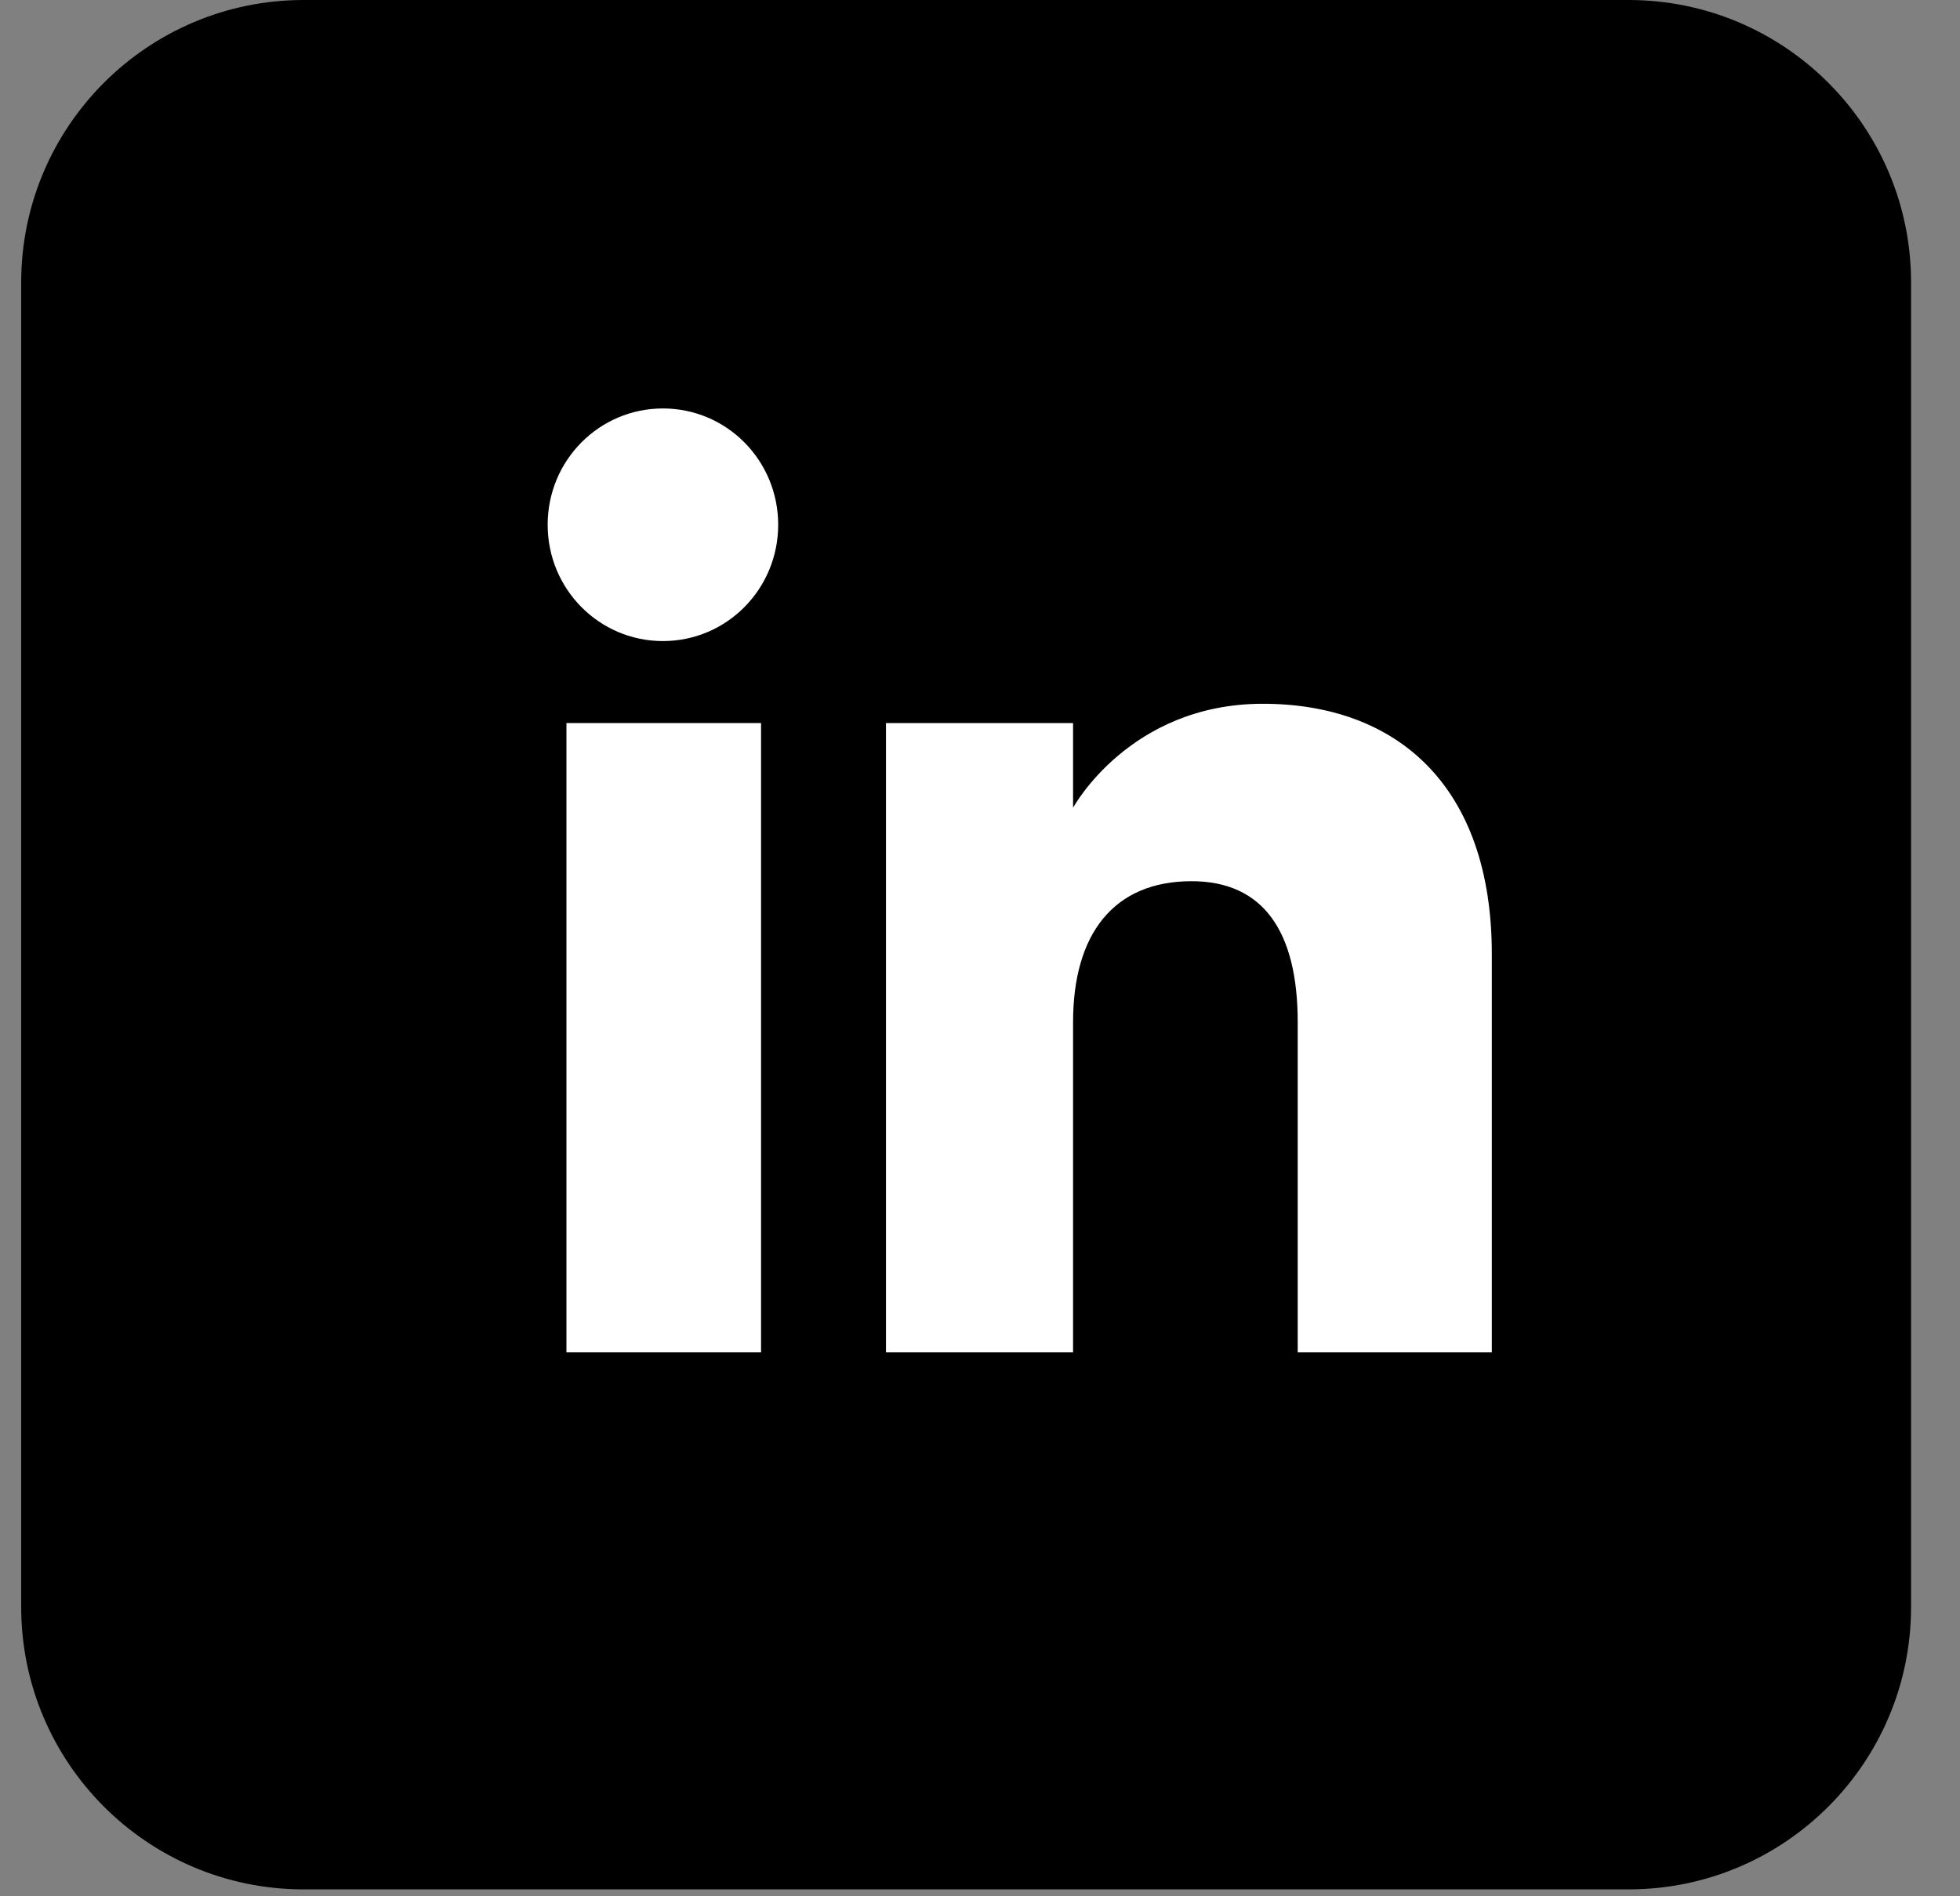
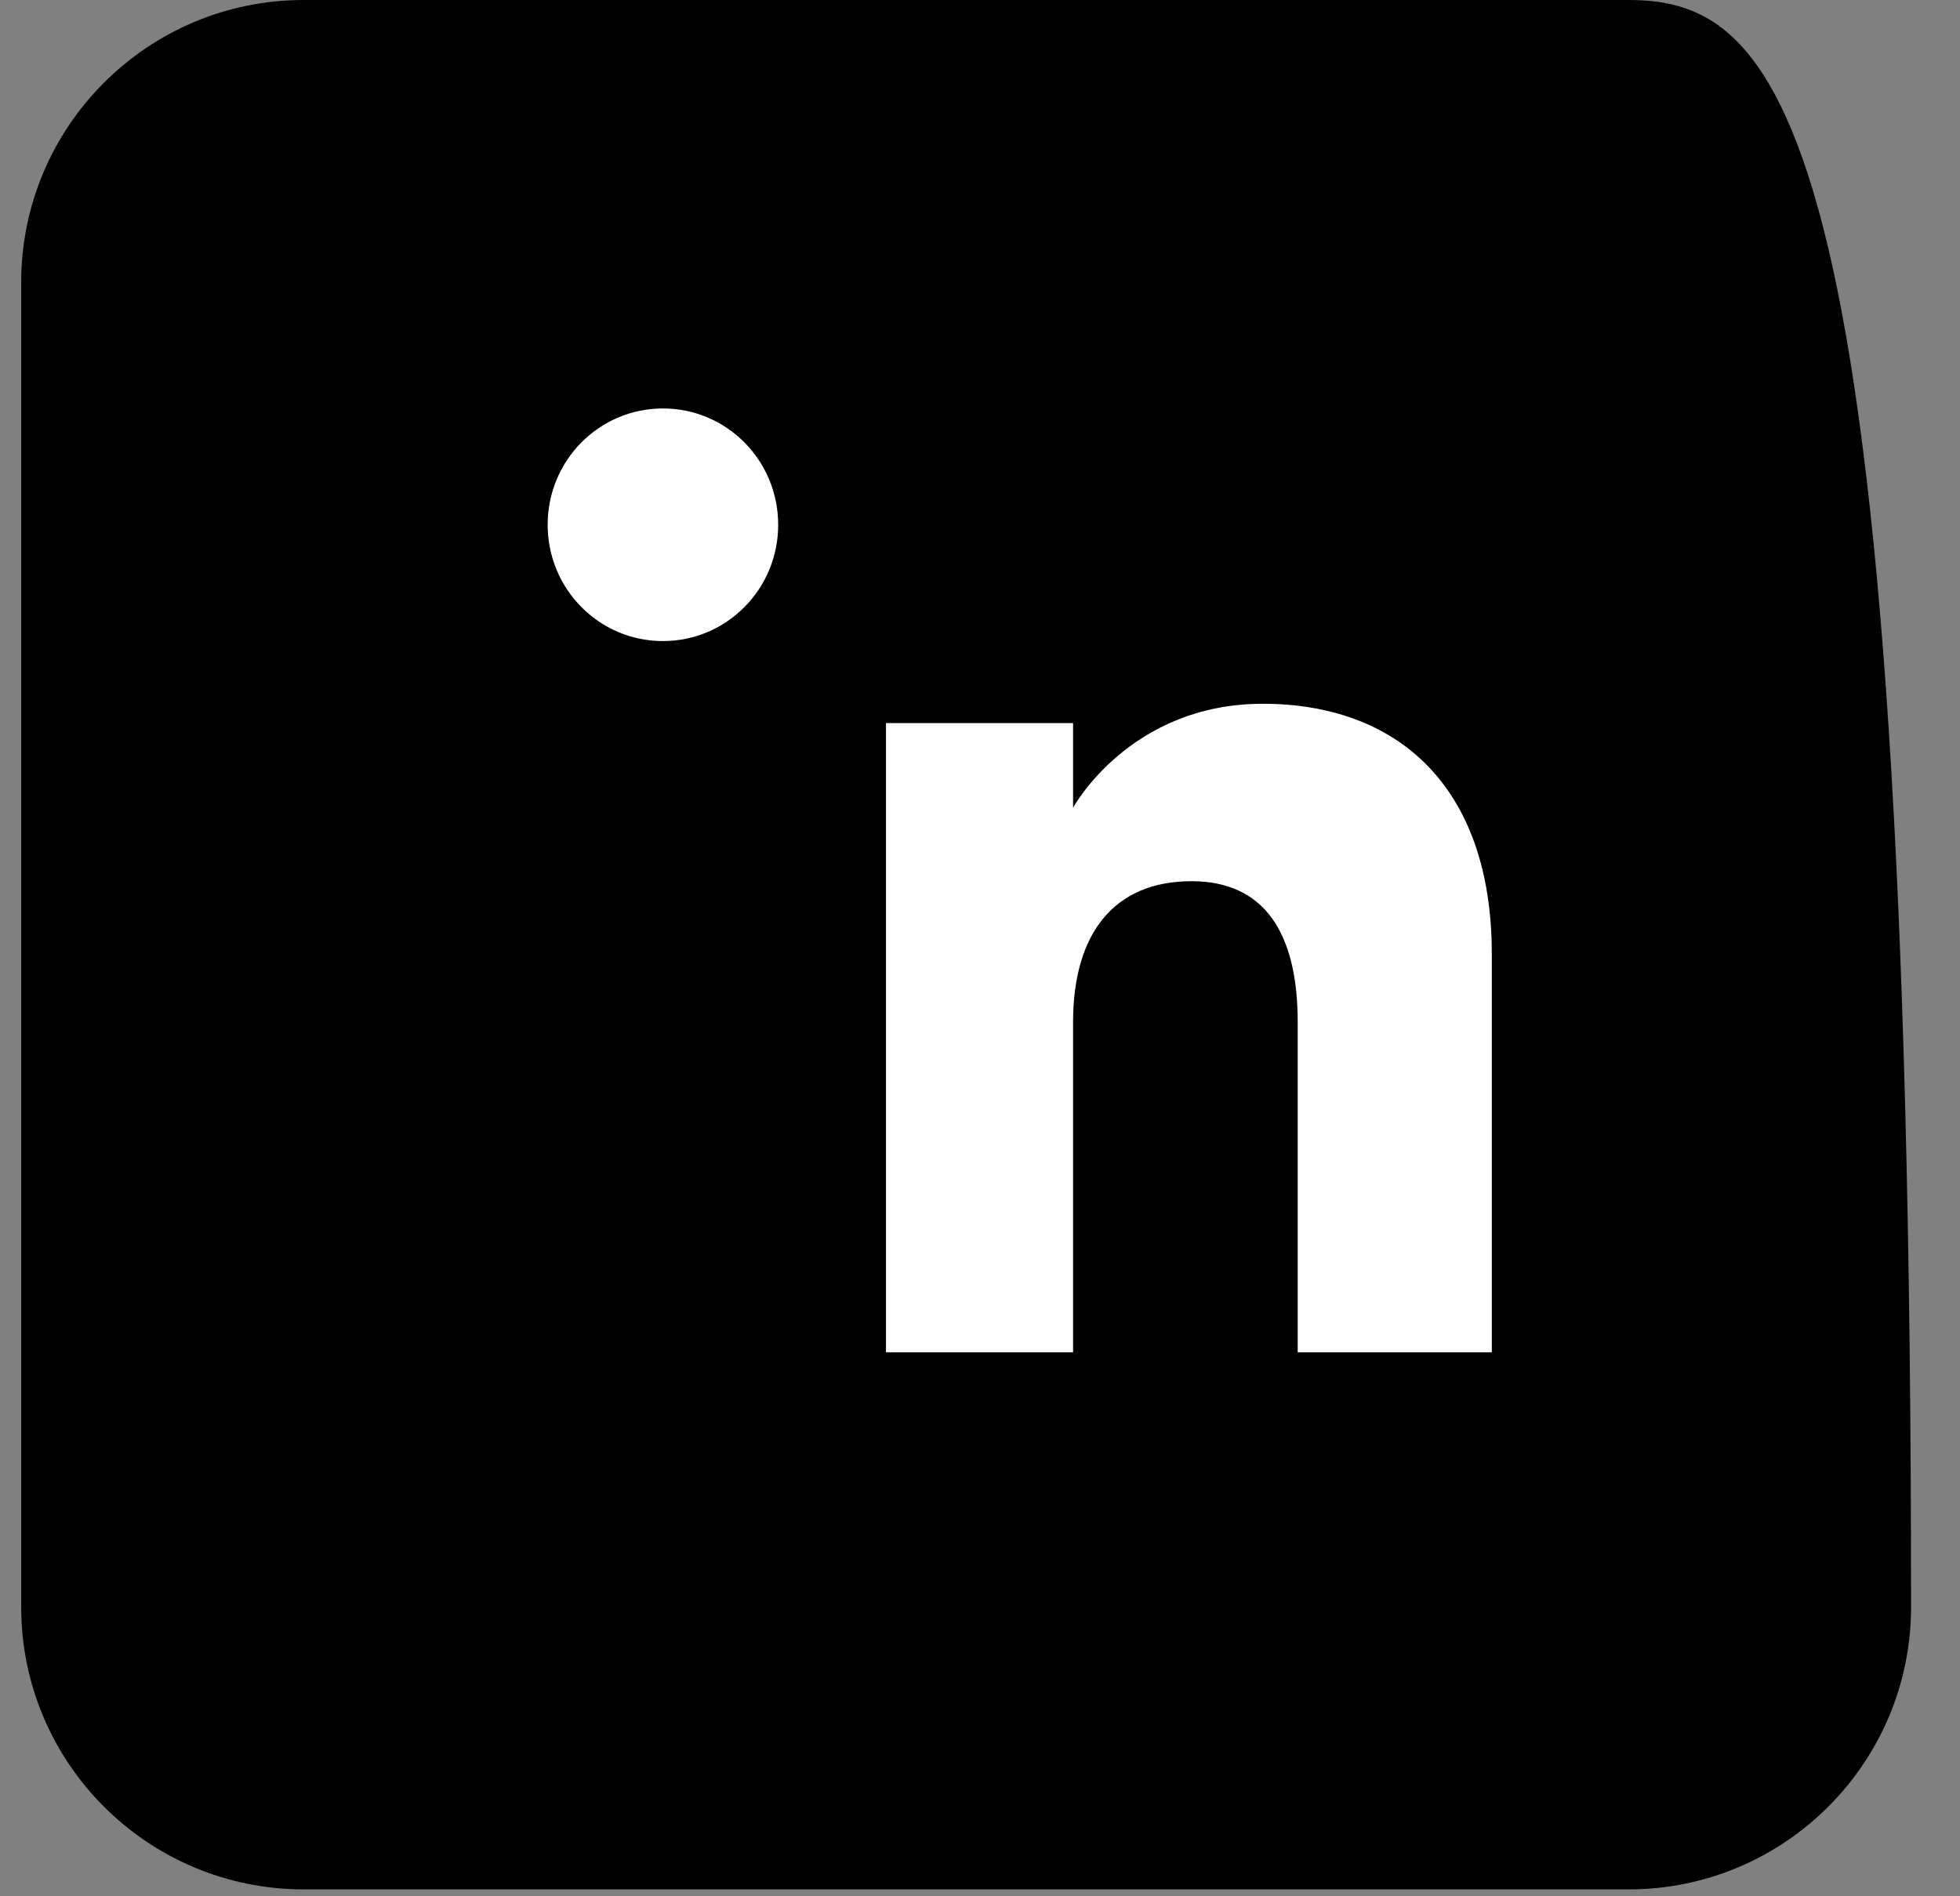
<svg xmlns="http://www.w3.org/2000/svg" width="31" height="30" viewBox="0 0 31 30" fill="none">
  <rect x="0" y="0" width="31" height="30" fill="#808080" stroke="none" />
-   <path d="M25.757 0H4.804C2.336 0 0.335 2.001 0.335 4.469V25.422C0.335 27.89 2.336 29.891 4.804 29.891H25.757C28.225 29.891 30.226 27.89 30.226 25.422V4.469C30.226 2.001 28.225 0 25.757 0Z" fill="black" />
-   <path d="M12.037 11.439H8.959V21.394H12.037V11.439Z" fill="white" />
+   <path d="M25.757 0H4.804C2.336 0 0.335 2.001 0.335 4.469V25.422C0.335 27.89 2.336 29.891 4.804 29.891H25.757C28.225 29.891 30.226 27.89 30.226 25.422C30.226 2.001 28.225 0 25.757 0Z" fill="black" />
  <path d="M10.485 10.142C11.494 10.142 12.308 9.319 12.308 8.302C12.308 7.284 11.494 6.462 10.485 6.462C9.476 6.462 8.662 7.284 8.662 8.302C8.662 9.319 9.476 10.142 10.485 10.142Z" fill="white" />
  <path d="M16.972 16.171C16.972 14.772 17.617 13.941 18.846 13.941C19.982 13.941 20.525 14.738 20.525 16.171V21.394H23.595V15.094C23.595 12.423 22.085 11.134 19.974 11.134C17.863 11.134 16.972 12.779 16.972 12.779V11.439H14.013V21.394H16.972V16.171Z" fill="white" />
</svg>